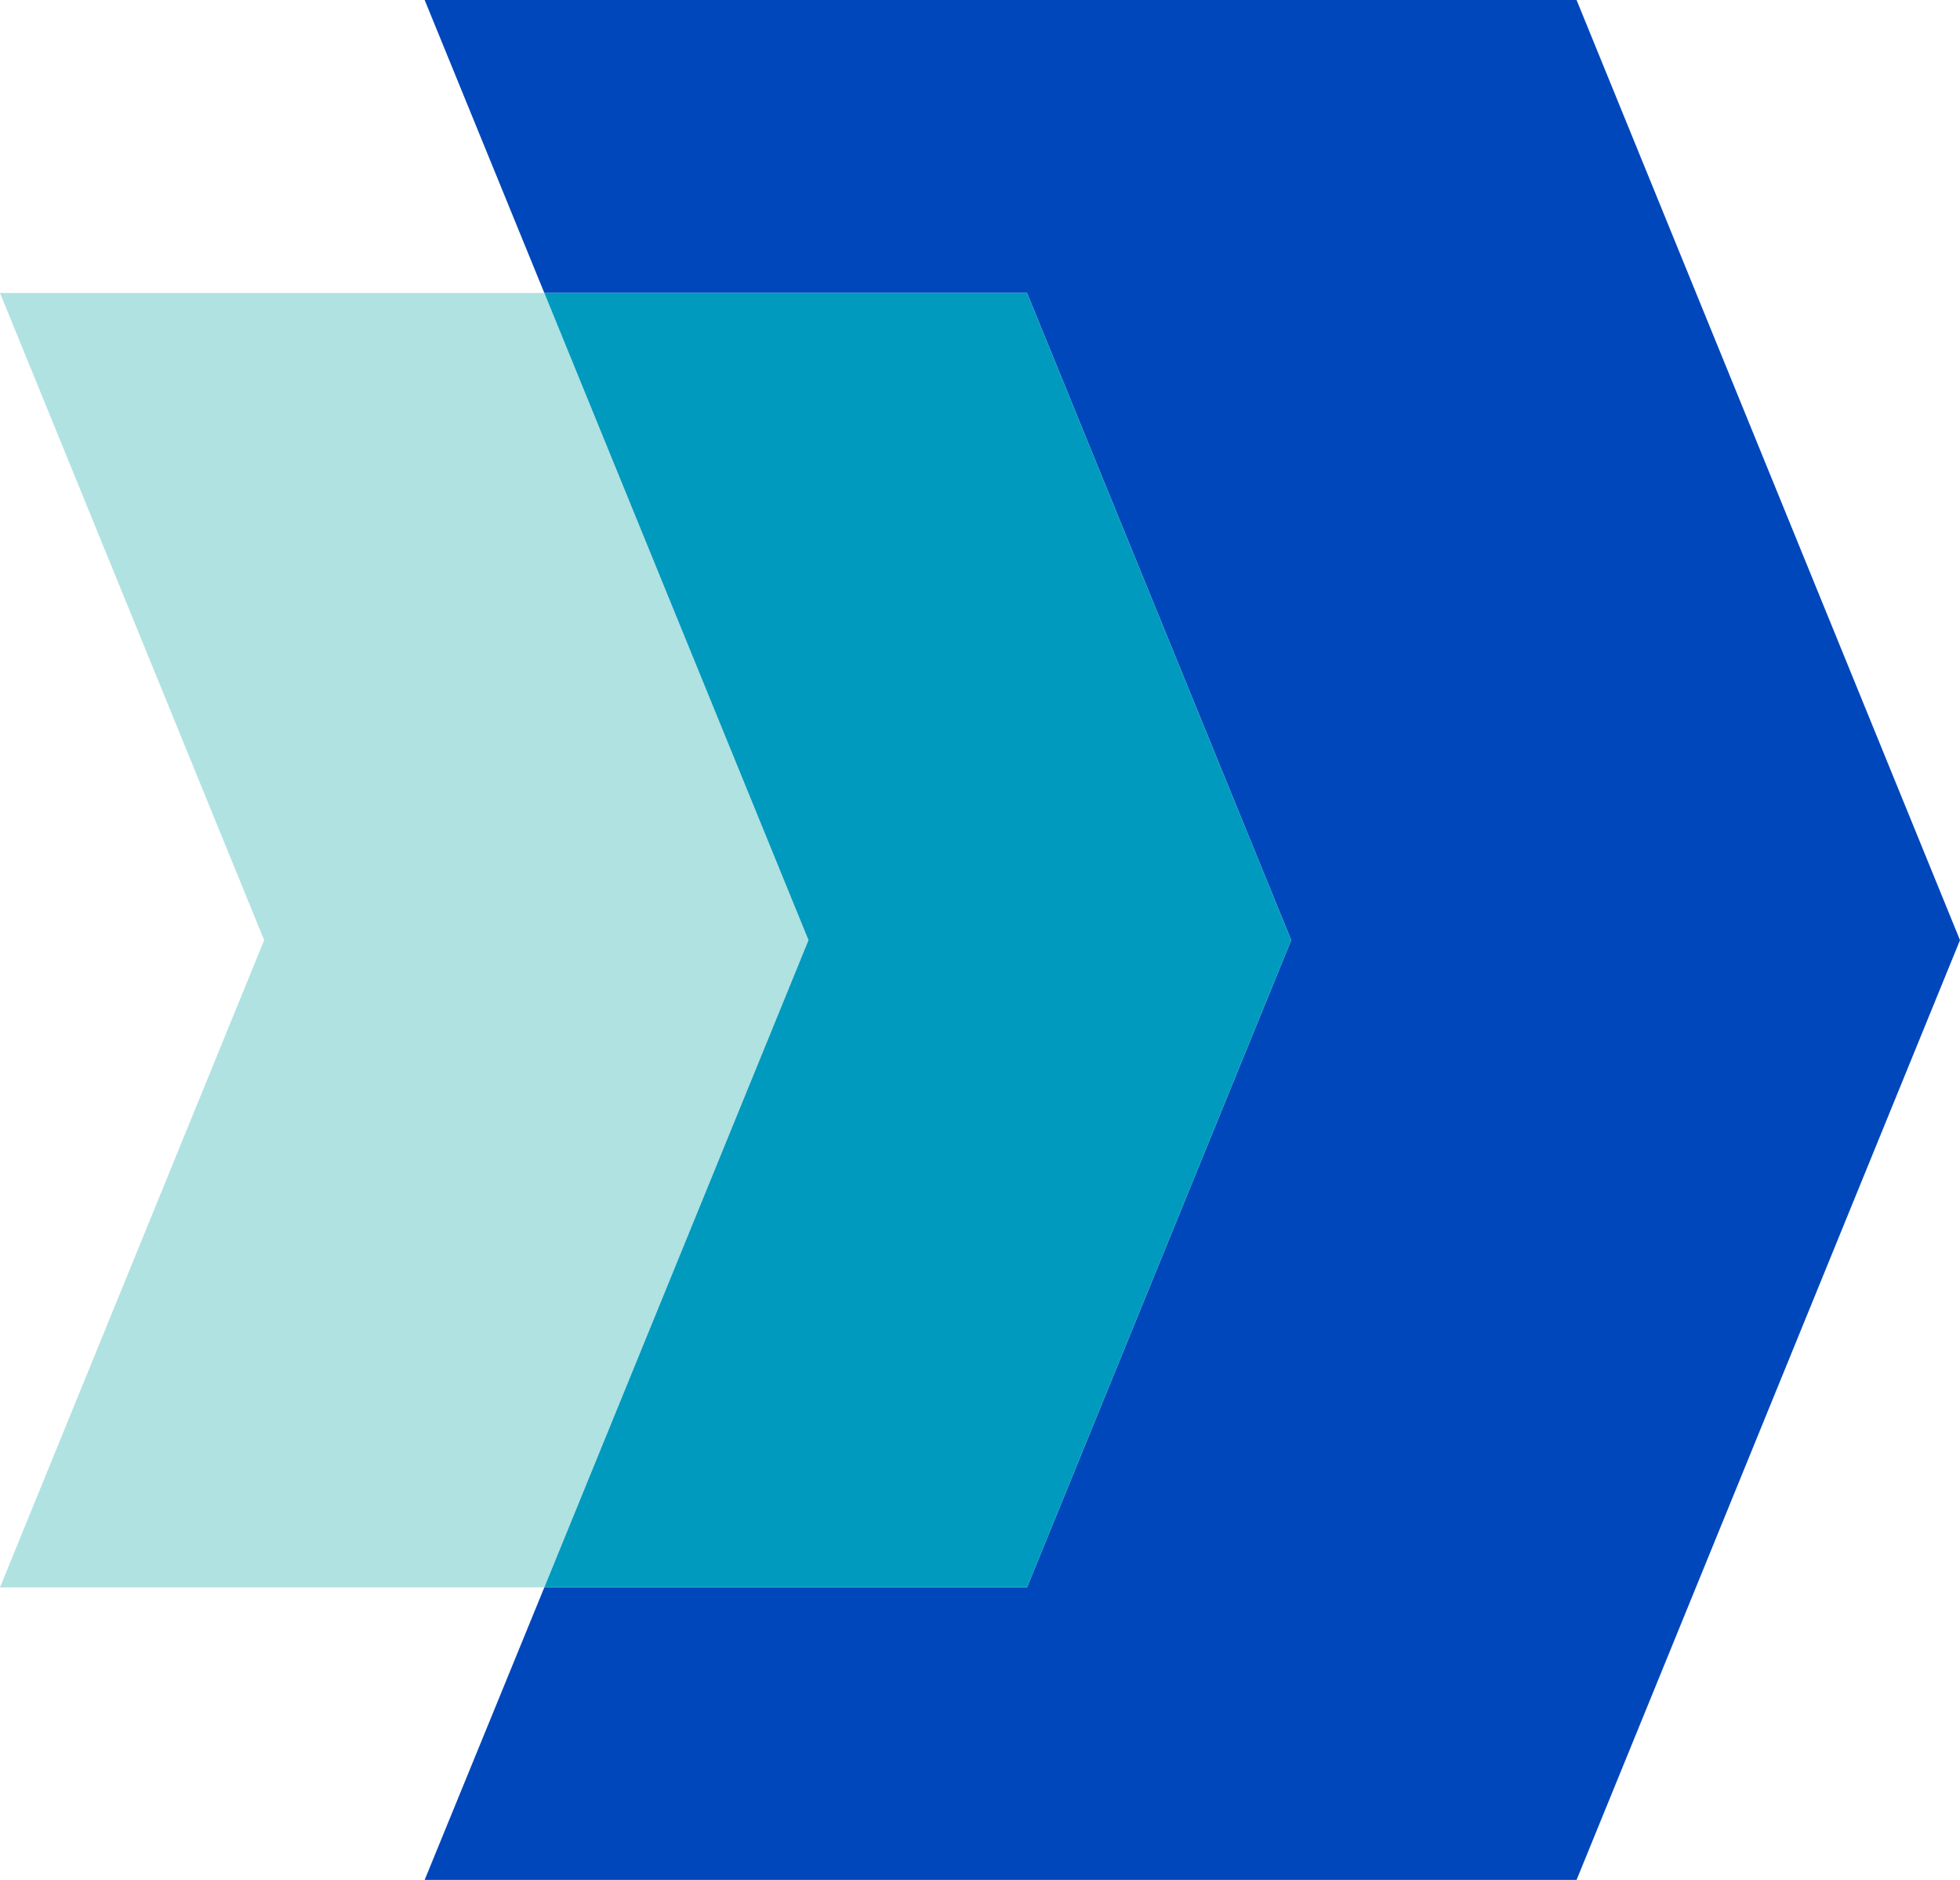
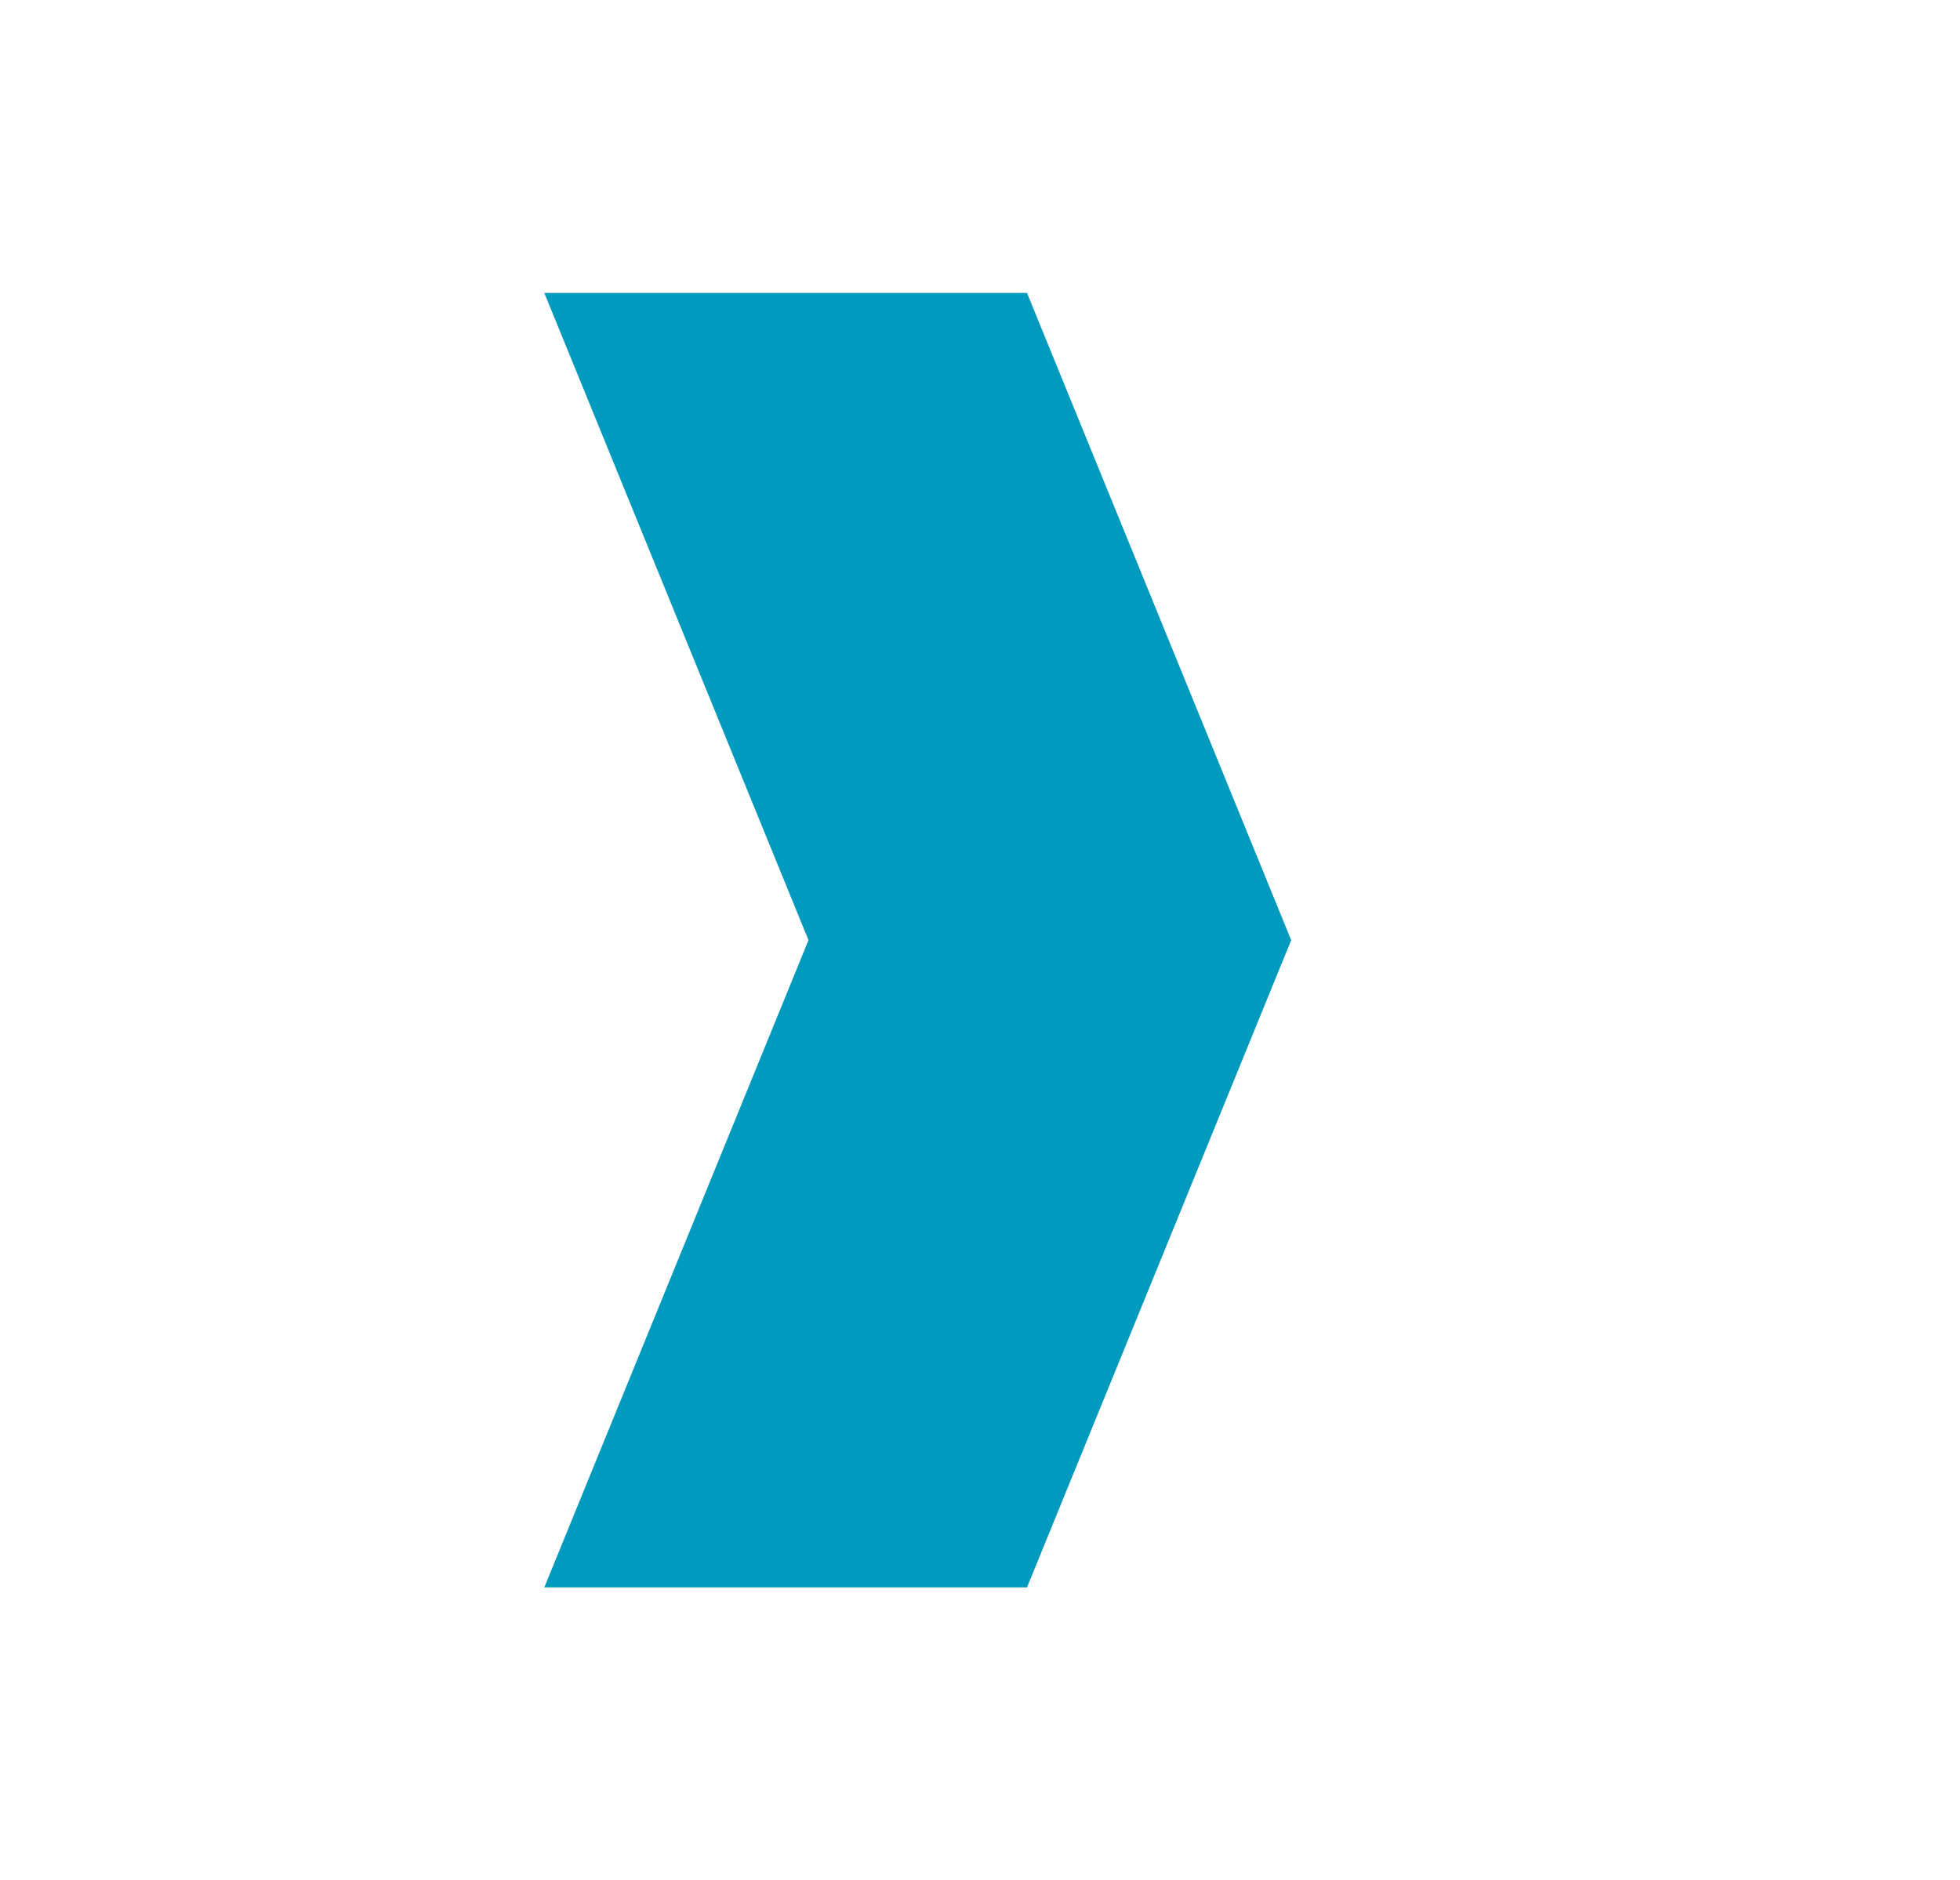
<svg xmlns="http://www.w3.org/2000/svg" id="Layer_1" data-name="Layer 1" viewBox="0 0 48.97 46.97">
  <defs>
    <style>.cls-1{fill:#0047bb;}.cls-2{fill:#b0e2e2;}.cls-3{fill:#009abe;}</style>
  </defs>
-   <polygon class="cls-1" points="39.39 0 10.61 0 13.6 7.32 25.66 7.32 32.26 23.49 25.66 39.66 13.6 39.66 10.61 46.97 39.39 46.97 48.97 23.49 39.39 0" />
-   <polygon class="cls-2" points="13.6 7.32 0 7.32 6.6 23.49 0 39.66 13.6 39.66 20.2 23.49 13.6 7.32" />
  <polygon class="cls-3" points="32.26 23.49 25.66 7.32 13.6 7.32 20.2 23.49 13.6 39.66 25.66 39.66 32.26 23.49" />
</svg>